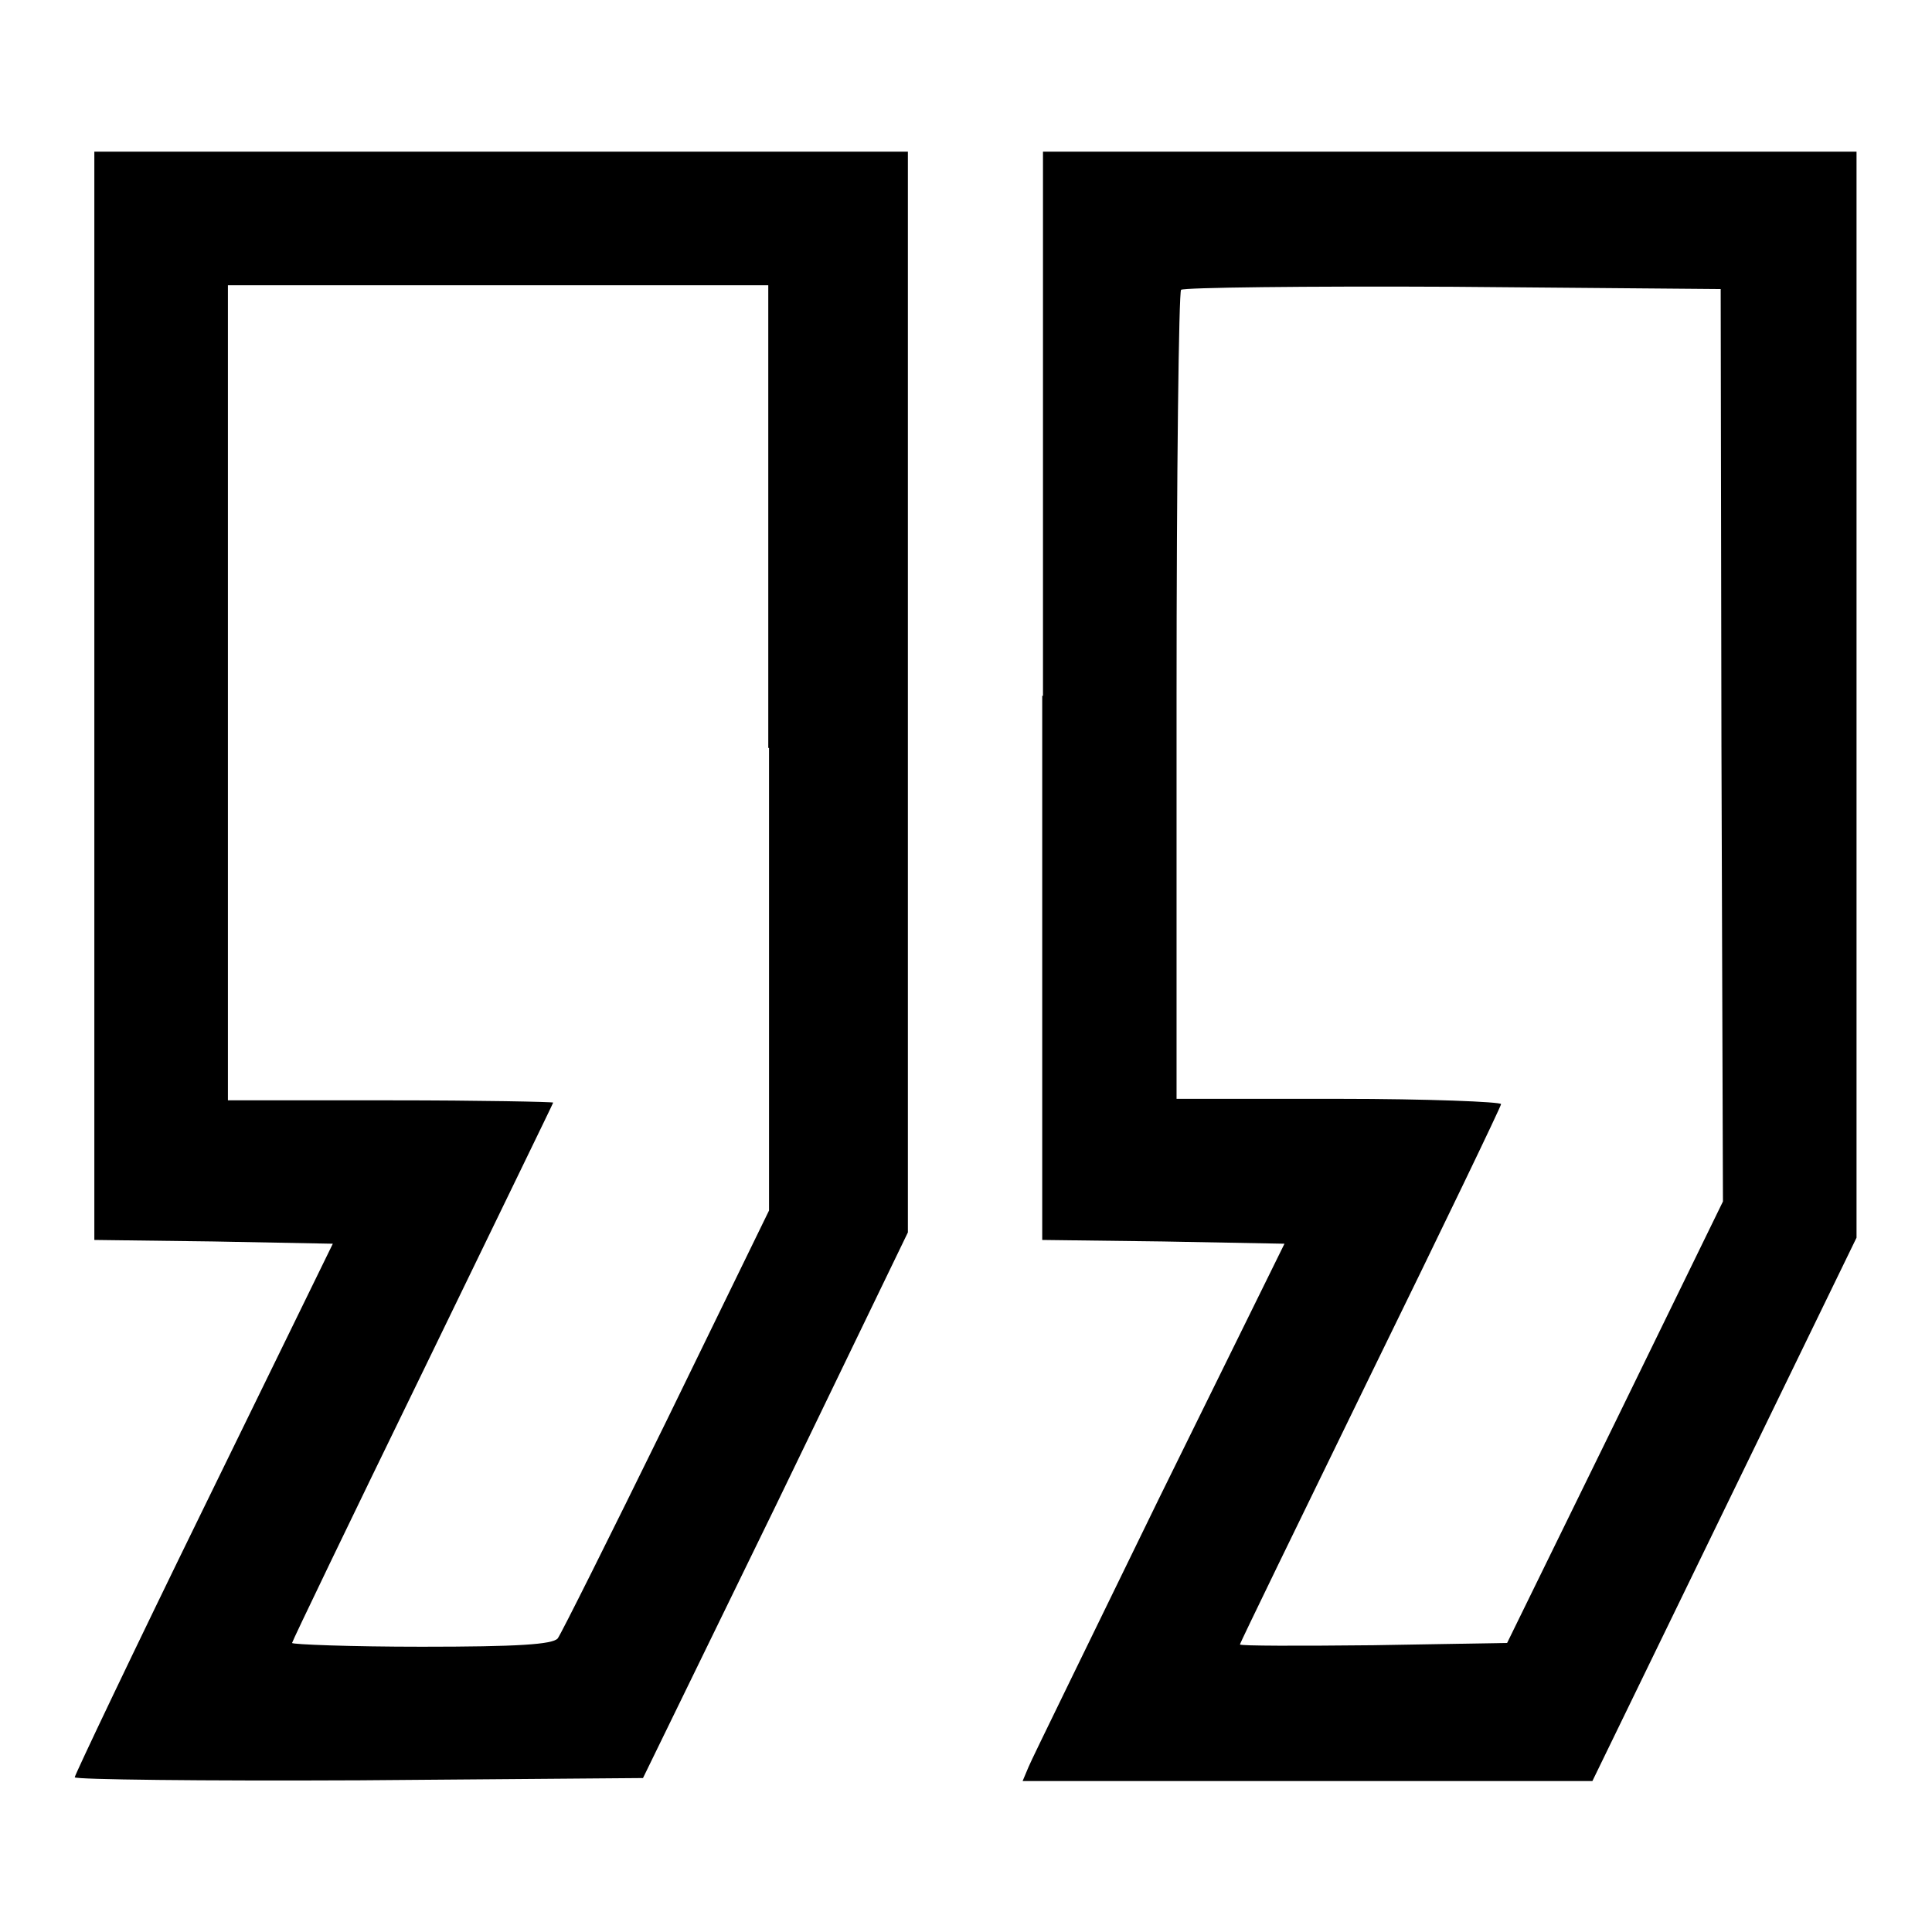
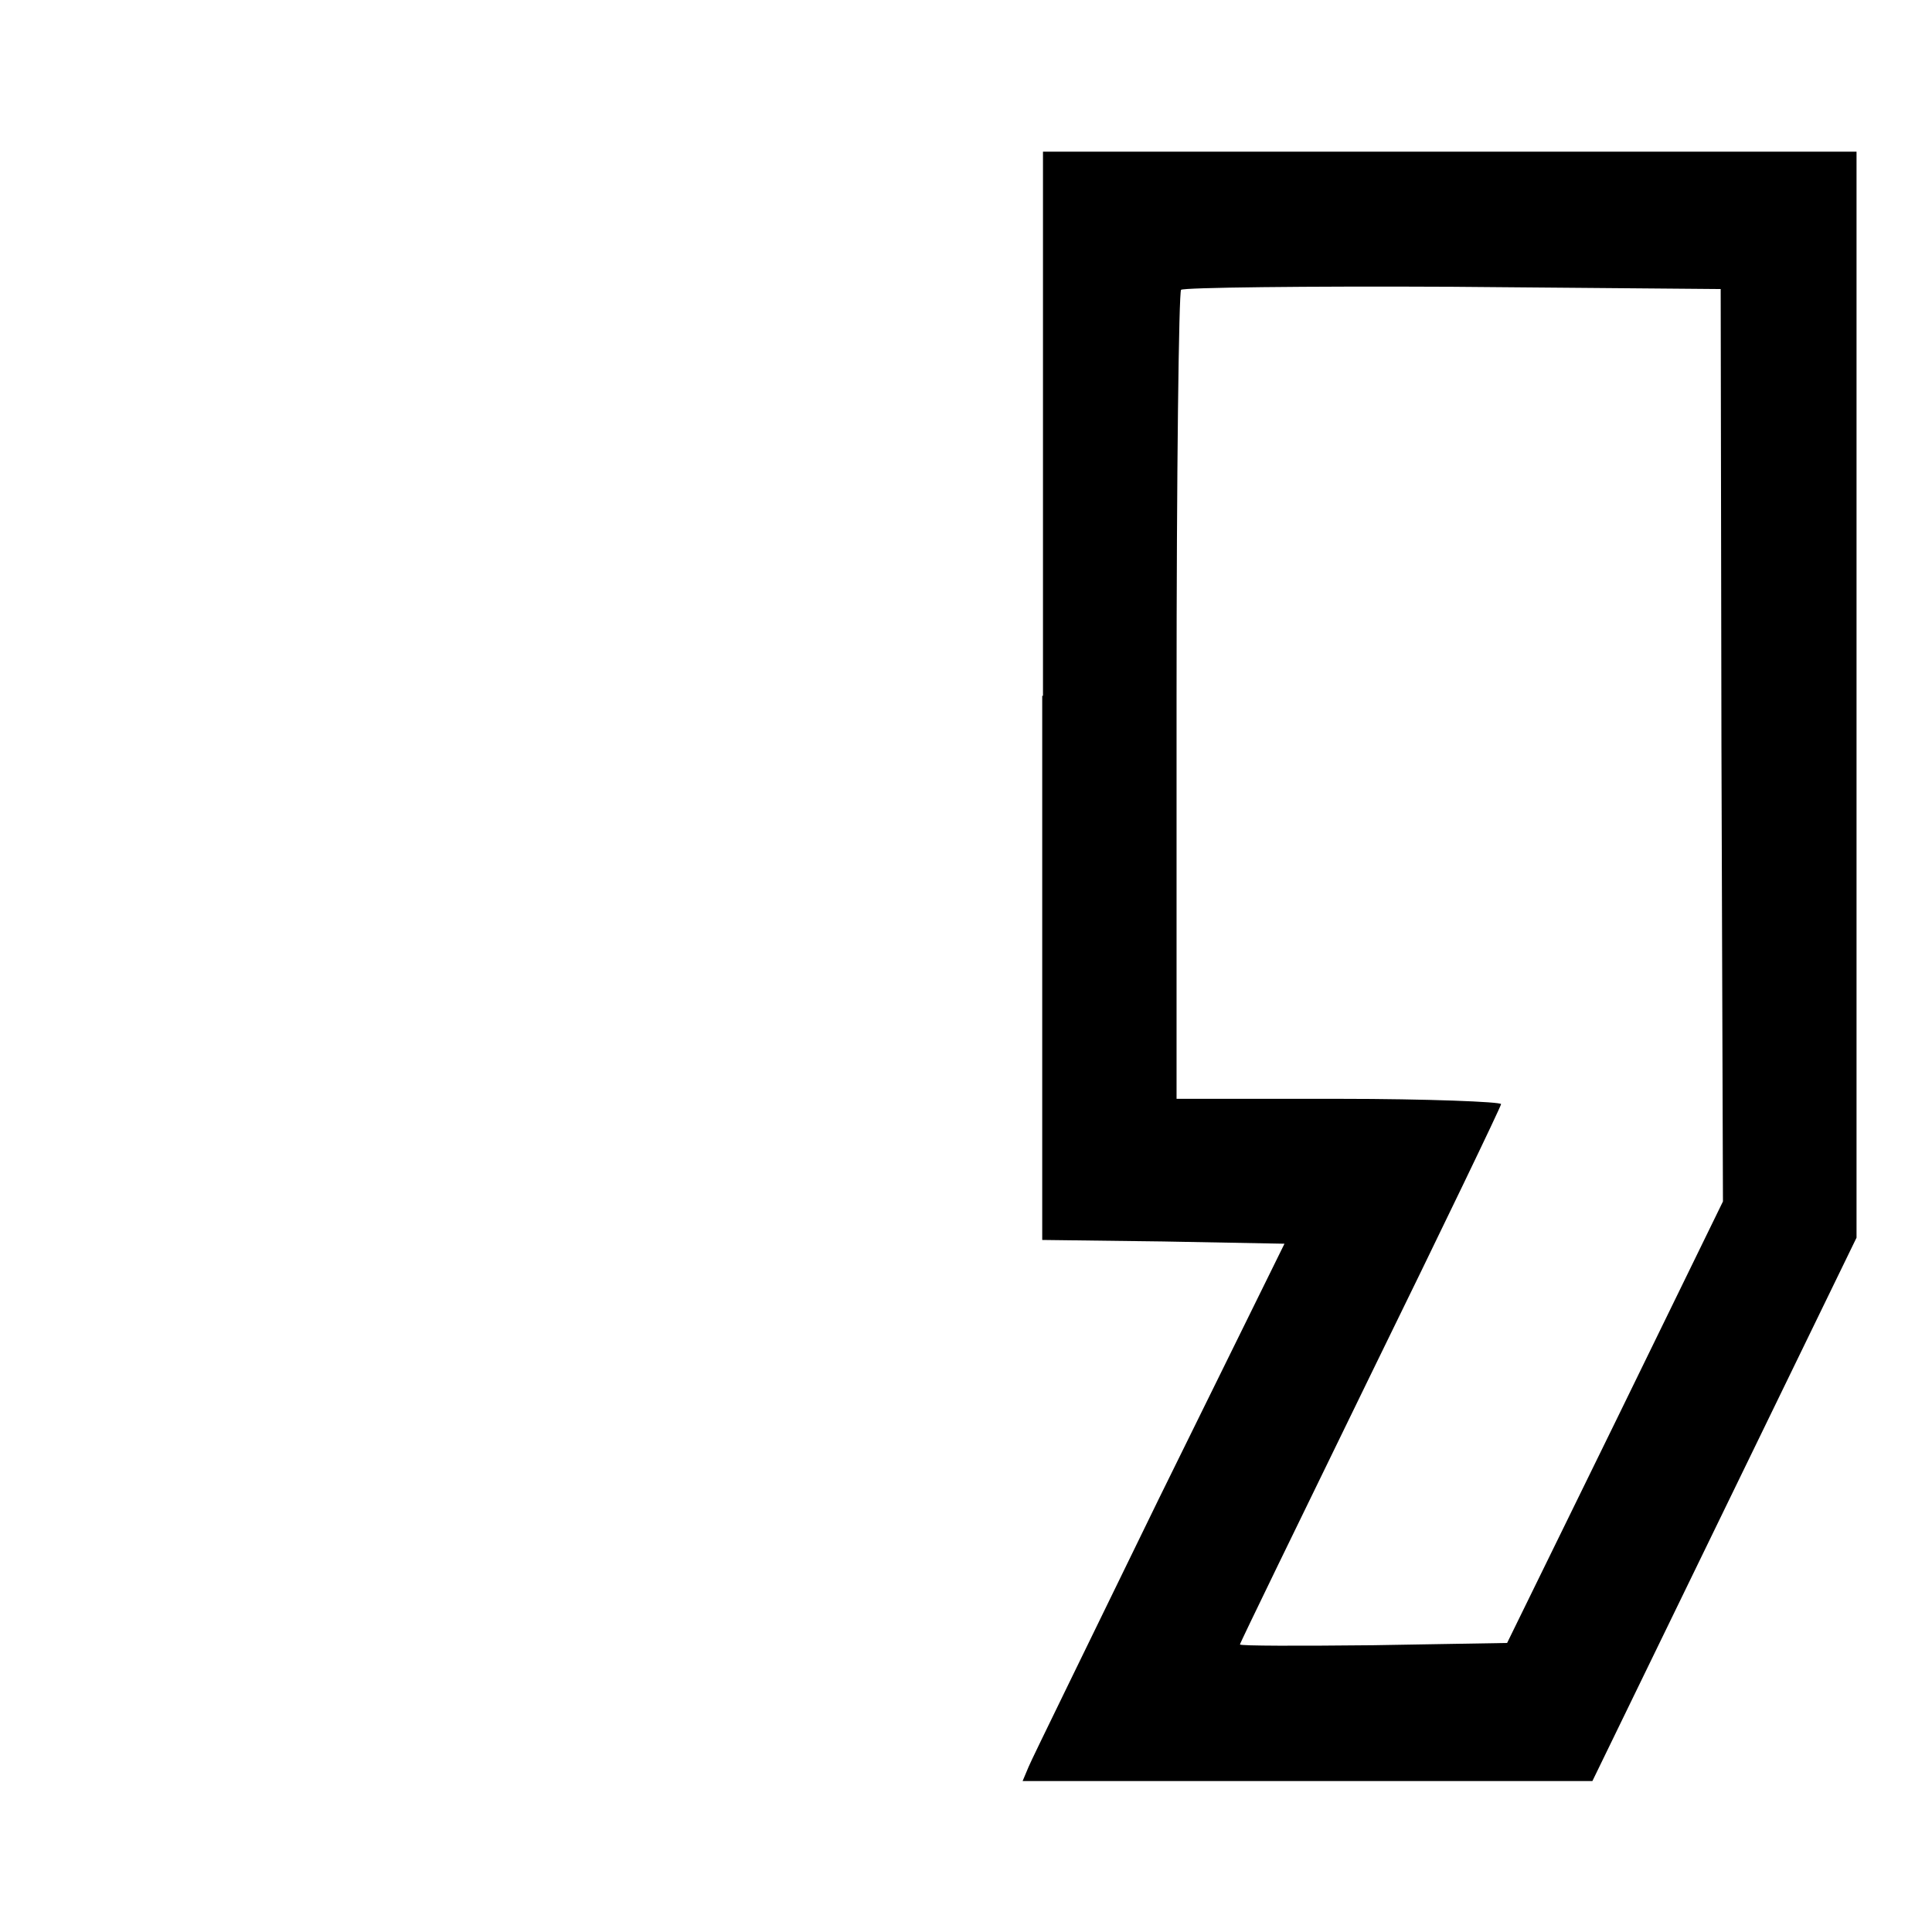
<svg xmlns="http://www.w3.org/2000/svg" version="1.1" x="0px" y="0px" viewBox="0 0 256 256" enable-background="new 0 0 256 256" xml:space="preserve">
  <g>
    <g>
      <g>
-         <path fill="#000000" d="M12.5,92.2v72.1l15.8,0.2l15.8,0.3l-17.1,35c-9.4,19.2-17,35.2-17.1,35.7c0,0.3,16.9,0.5,37.7,0.4l37.6-0.3l17.6-36.1l17.5-36.2V91.7V20.1H66.5H12.5V92.2z M101.9,99.1v61.3l-13.6,27.9c-7.5,15.3-14,28.3-14.4,28.8c-0.7,0.8-5.3,1.1-18,1.1c-9.4,0-17.2-0.3-17.2-0.5s7.8-16.4,17.3-35.9c9.5-19.6,17.3-35.6,17.3-35.7s-9.7-0.3-21.5-0.3H30.2V91.8V37.8H66h35.8V99.1z" />
        <path fill="#000000" d="M138.1,92.2v72.1l16,0.2l16.1,0.3l-16.6,33.7c-9,18.5-16.9,34.6-17.3,35.6l-0.8,1.9h37.8H211l17.5-36L246,164V92V20.1h-53.9h-53.9V92.2z M228.1,98.8l0.2,60.4L214,188.5l-14.3,29.2l-17.7,0.3c-9.8,0.1-17.7,0.1-17.7-0.1c0-0.2,7.8-16.2,17.3-35.7c9.5-19.4,17.3-35.6,17.3-35.9s-9.7-0.7-21.5-0.7h-21.5V92.3c0-29.4,0.3-53.7,0.6-53.9c0.3-0.3,16.5-0.5,36-0.4l35.5,0.3L228.1,98.8z" />
      </g>
    </g>
  </g>
</svg>